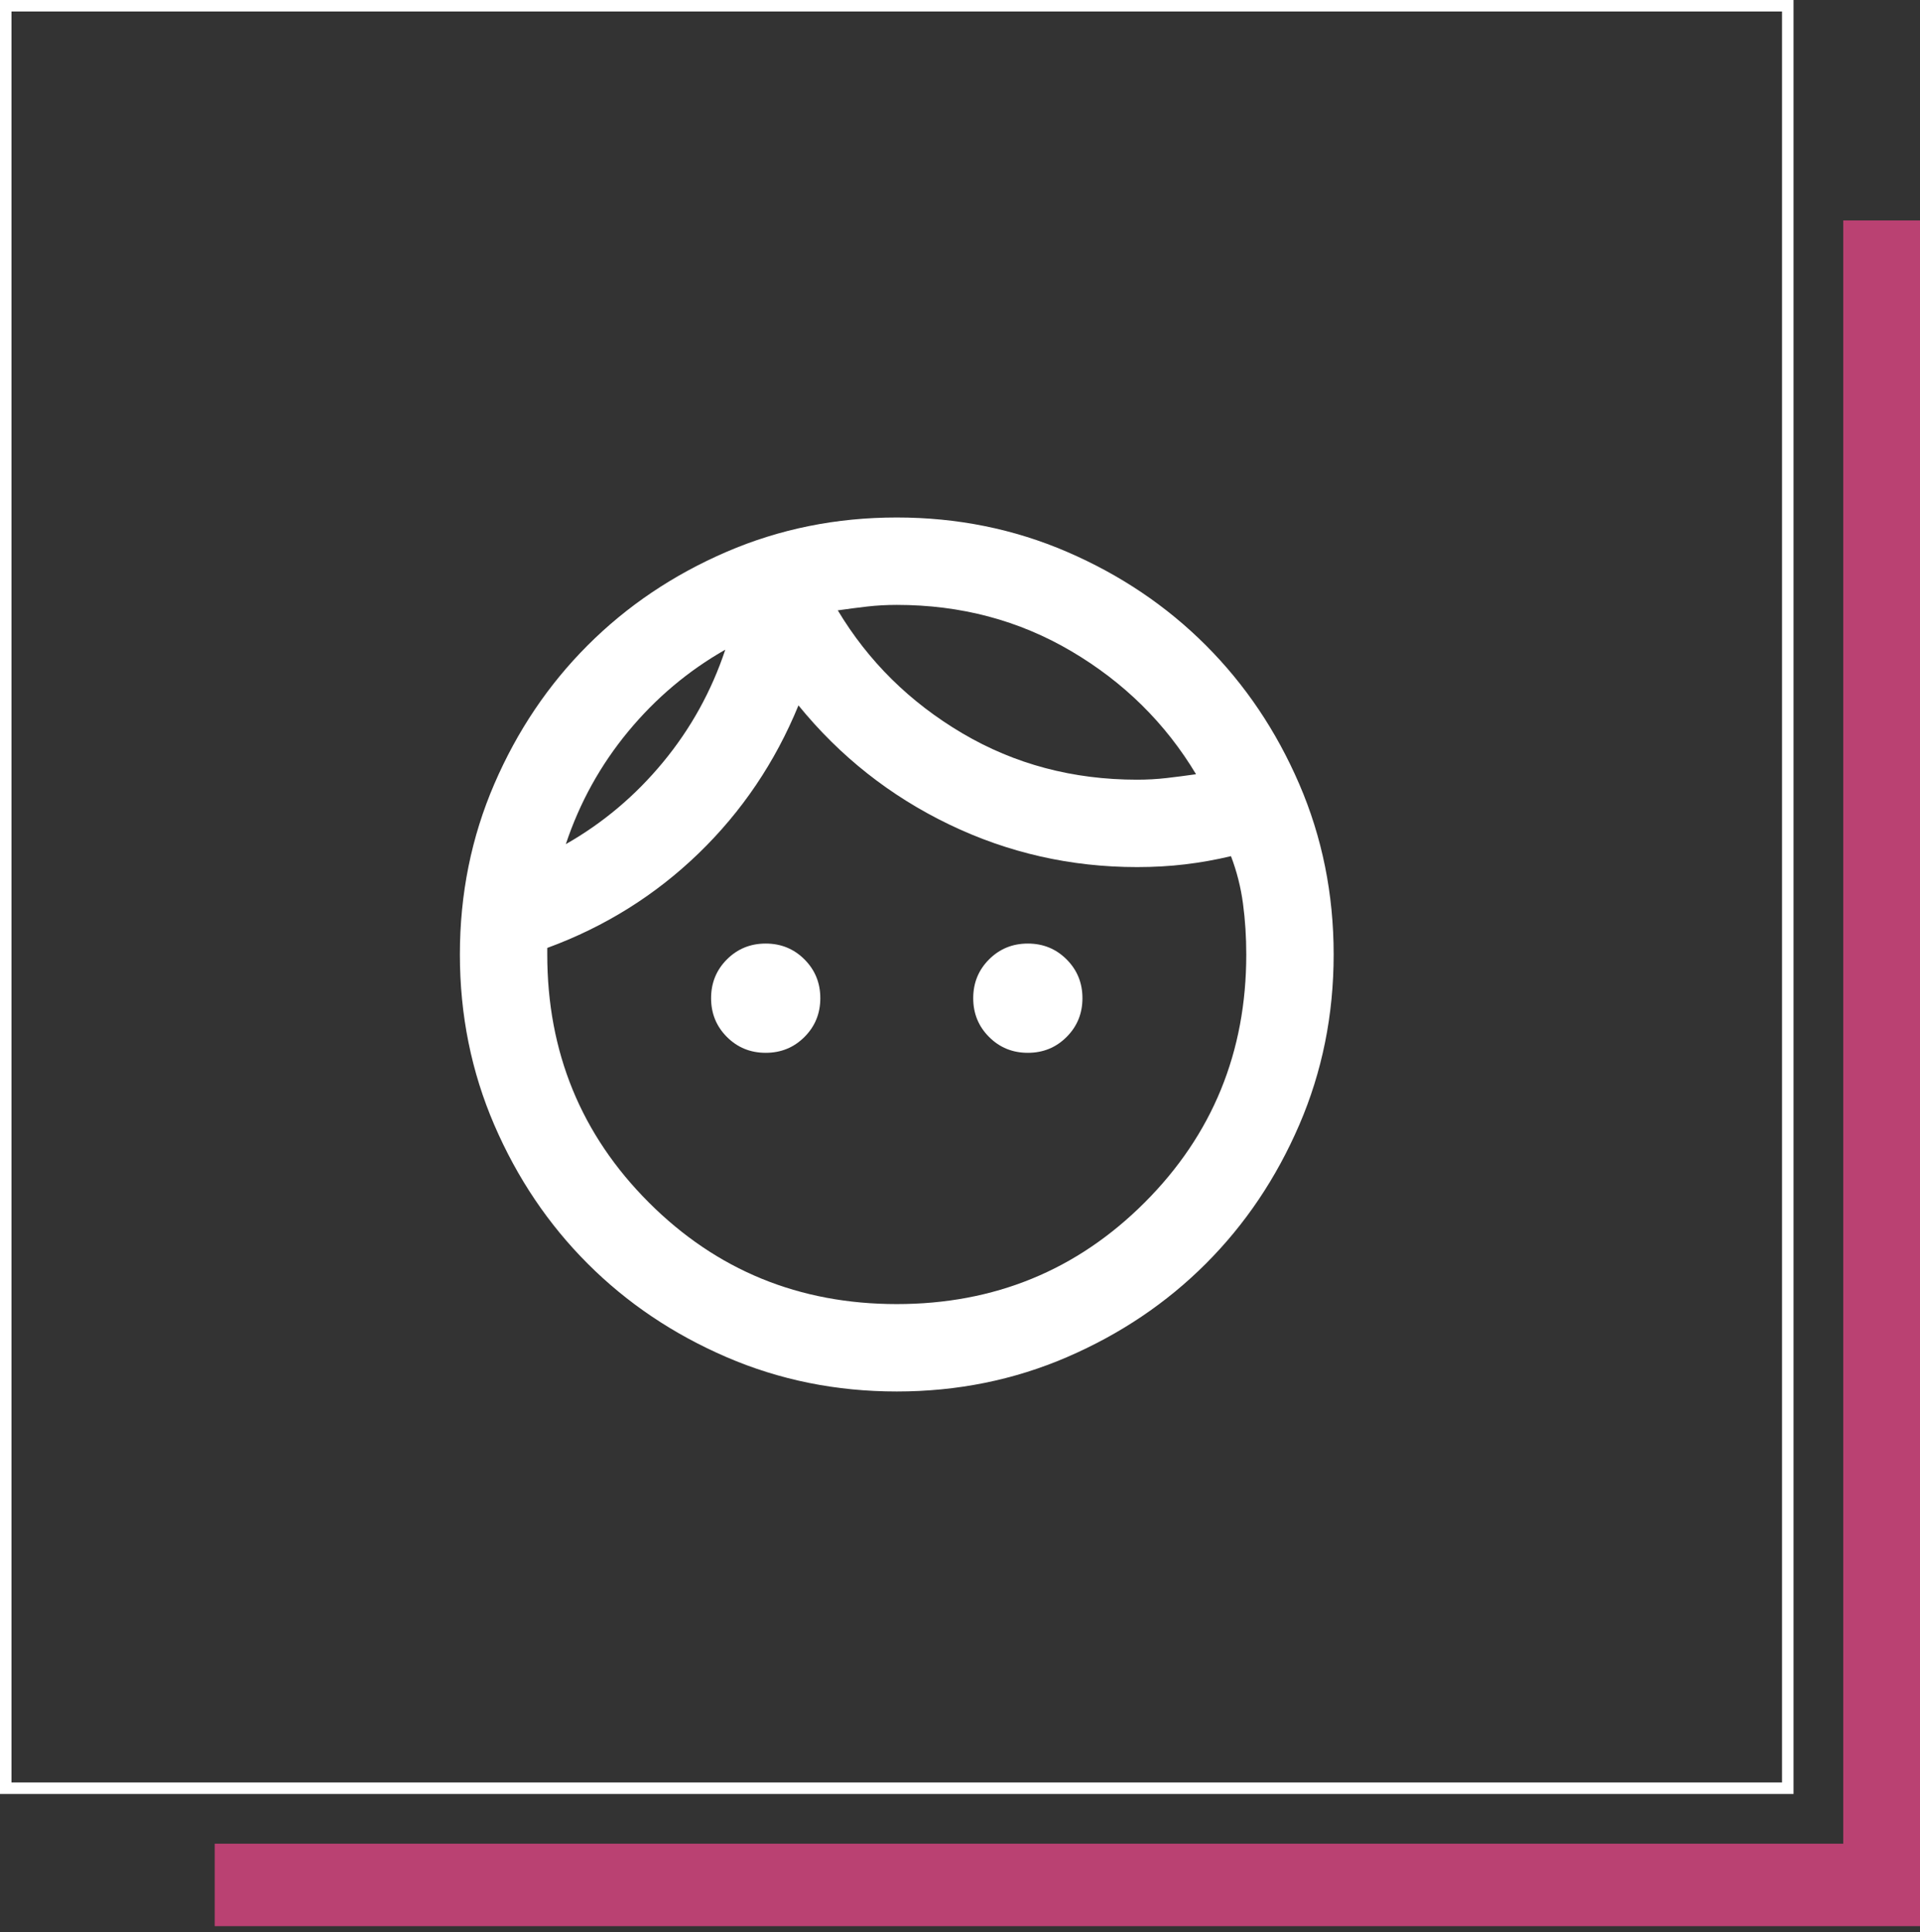
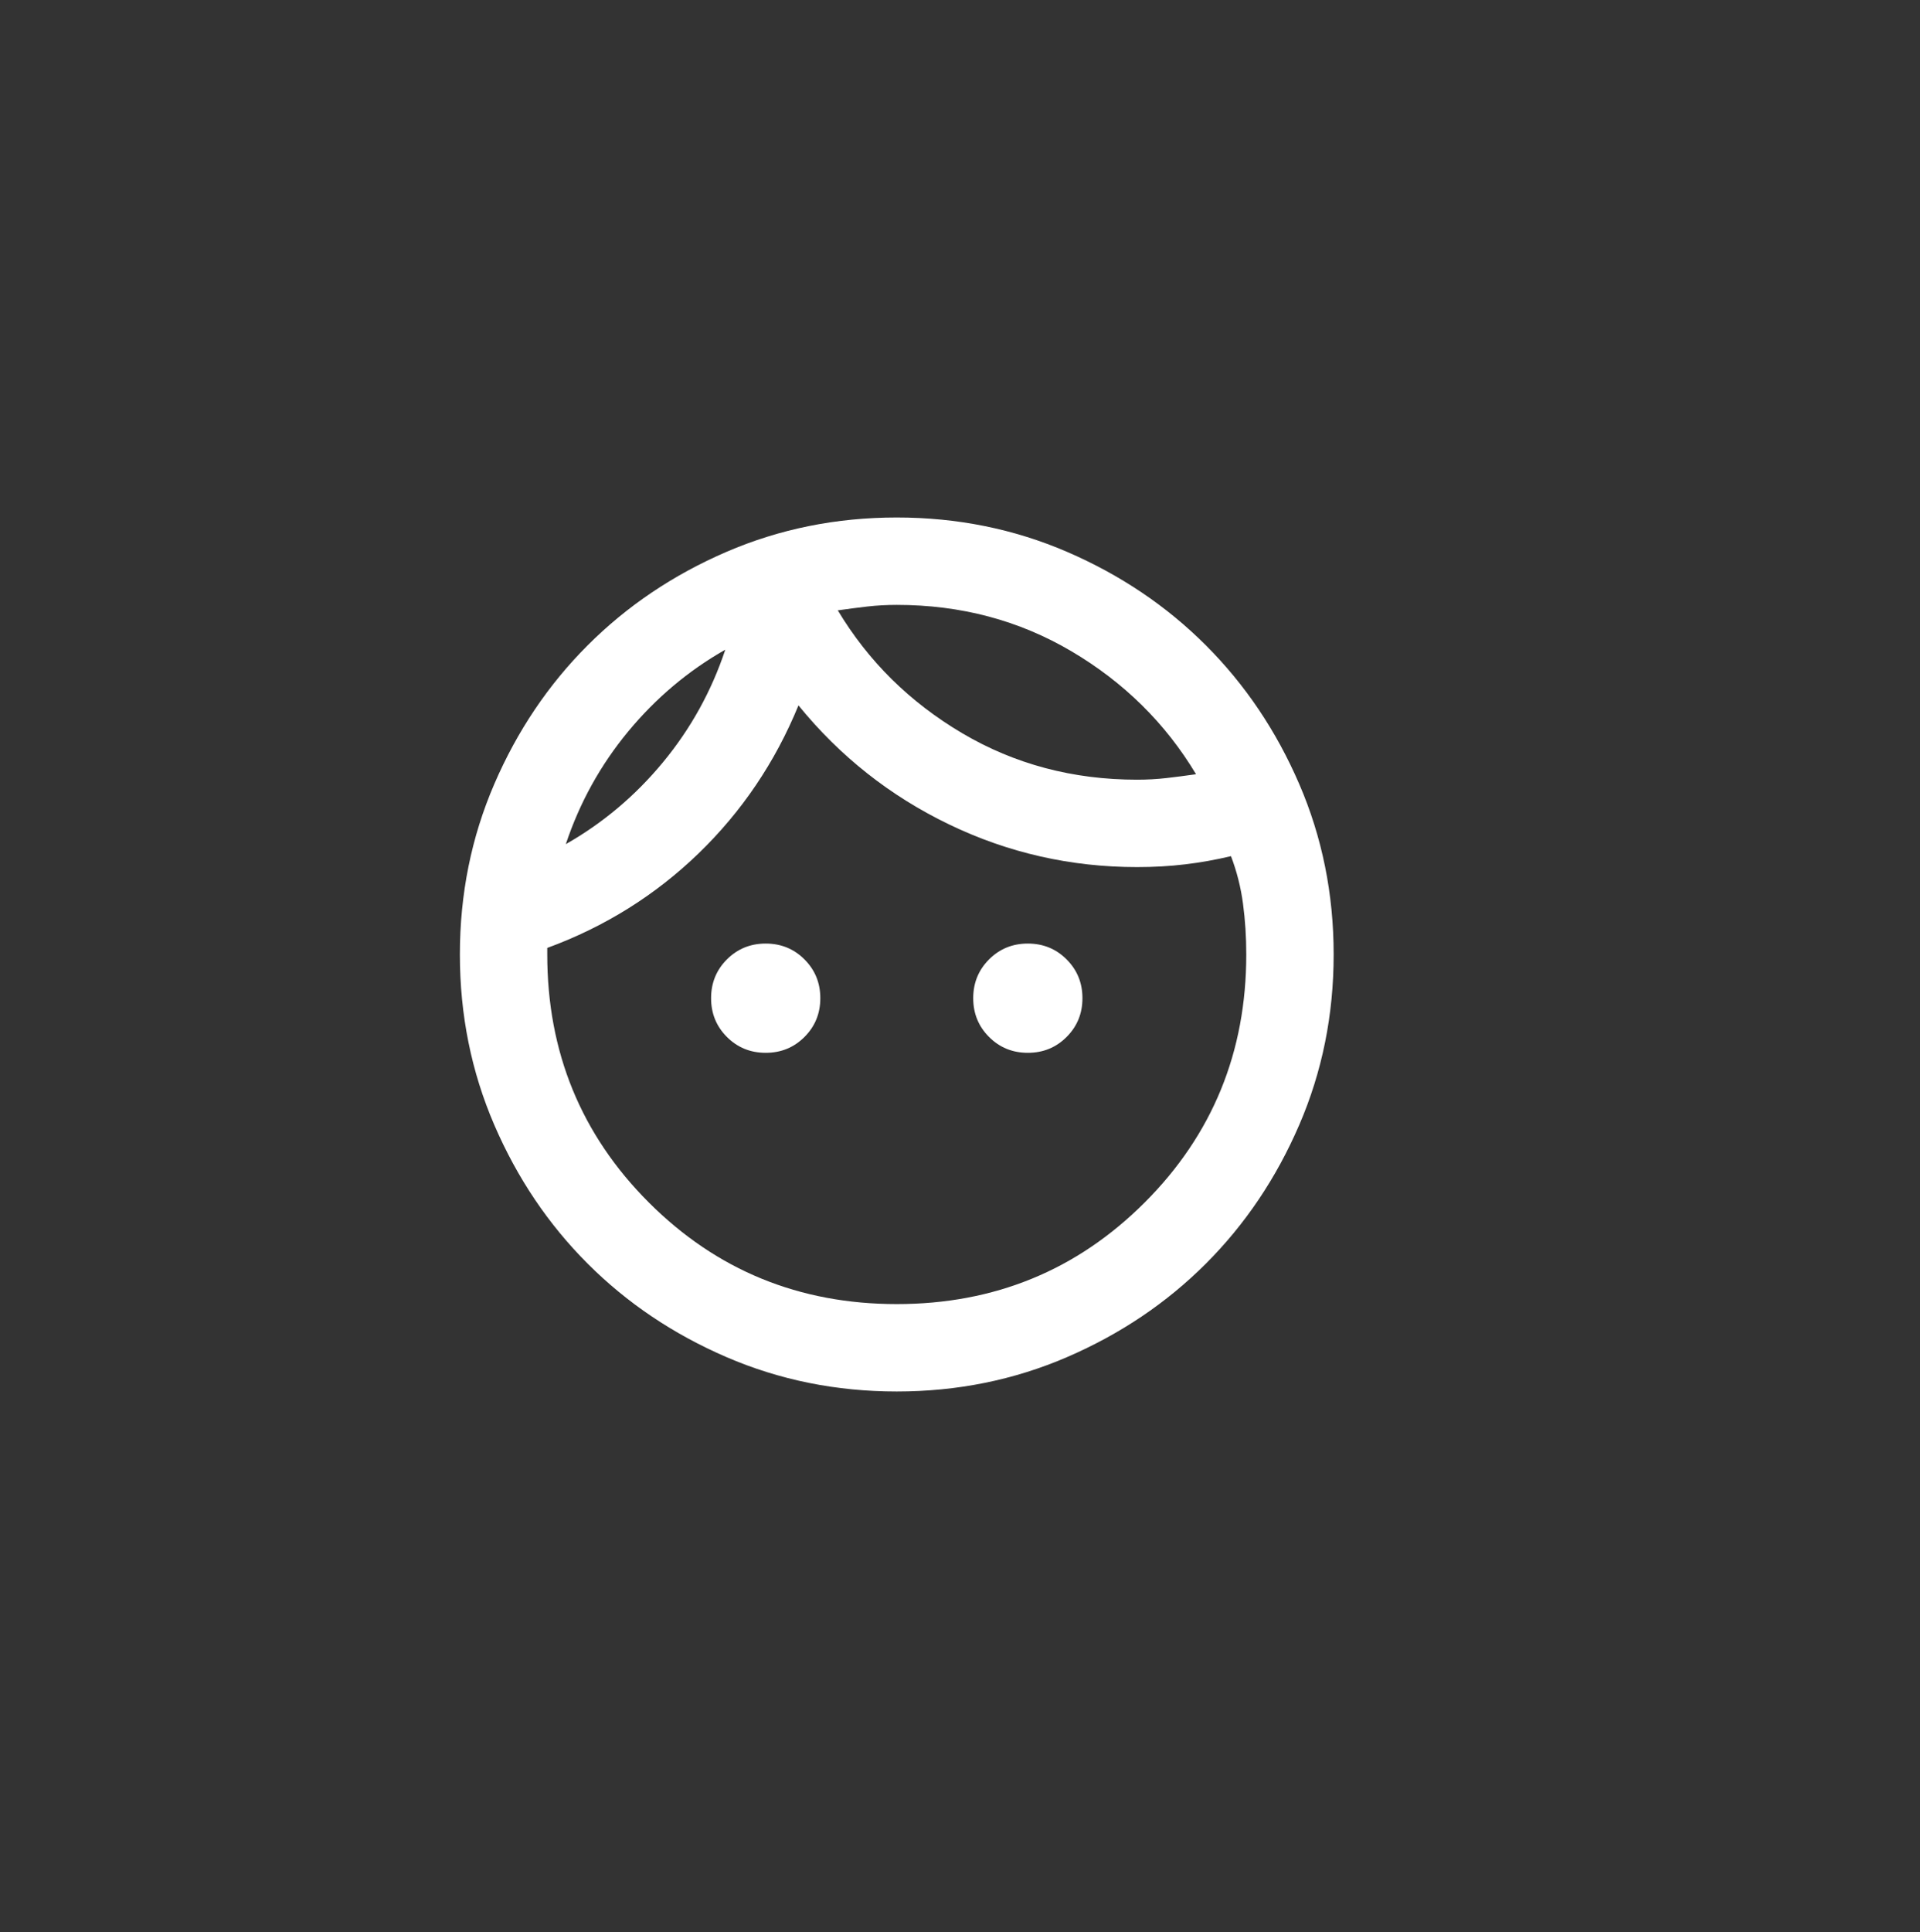
<svg xmlns="http://www.w3.org/2000/svg" width="167" height="168" viewBox="0 0 167 168" fill="none">
  <rect x="0" y="0" width="167" height="168" fill="#333333" stroke="none" />
-   <path fill-rule="evenodd" clip-rule="evenodd" d="M18.675 160.325V167.494H167V19.169H160.325V160.325H18.675Z" fill="#BA4172" />
-   <rect x="0.5" y="0.5" width="155" height="155" stroke="white" />
  <path d="M66.6 91.55C65.27 91.55 64.146 91.091 63.227 90.172C62.309 89.254 61.85 88.13 61.85 86.8C61.85 85.47 62.309 84.346 63.227 83.427C64.146 82.509 65.27 82.05 66.6 82.05C67.93 82.05 69.054 82.509 69.972 83.427C70.891 84.346 71.35 85.47 71.35 86.8C71.35 88.13 70.891 89.254 69.972 90.172C69.054 91.091 67.93 91.55 66.6 91.55ZM89.4 91.55C88.07 91.55 86.946 91.091 86.028 90.172C85.109 89.254 84.65 88.13 84.65 86.8C84.65 85.47 85.109 84.346 86.028 83.427C86.946 82.509 88.07 82.05 89.4 82.05C90.73 82.05 91.854 82.509 92.772 83.427C93.691 84.346 94.15 85.47 94.15 86.8C94.15 88.13 93.691 89.254 92.772 90.172C91.854 91.091 90.73 91.55 89.4 91.55ZM78 113.4C86.487 113.4 93.675 110.455 99.565 104.565C105.455 98.675 108.4 91.487 108.4 83C108.4 81.48 108.305 80.007 108.115 78.582C107.925 77.157 107.577 75.78 107.07 74.45C105.74 74.767 104.41 75.004 103.08 75.162C101.75 75.321 100.357 75.4 98.9 75.4C93.137 75.4 87.69 74.165 82.56 71.695C77.43 69.225 73.06 65.773 69.45 61.34C67.423 66.28 64.526 70.571 60.758 74.213C56.989 77.854 52.603 80.593 47.6 82.43V83C47.6 91.487 50.545 98.675 56.435 104.565C62.325 110.455 69.513 113.4 78 113.4ZM78 121C72.743 121 67.803 120.003 63.18 118.007C58.557 116.012 54.535 113.305 51.115 109.885C47.695 106.465 44.987 102.443 42.992 97.82C40.998 93.197 40 88.257 40 83C40 77.743 40.998 72.803 42.992 68.18C44.987 63.557 47.695 59.535 51.115 56.115C54.535 52.695 58.557 49.987 63.18 47.992C67.803 45.998 72.743 45 78 45C83.257 45 88.197 45.998 92.82 47.992C97.443 49.987 101.465 52.695 104.885 56.115C108.305 59.535 111.012 63.557 113.007 68.18C115.003 72.803 116 77.743 116 83C116 88.257 115.003 93.197 113.007 97.82C111.012 102.443 108.305 106.465 104.885 109.885C101.465 113.305 97.443 116.012 92.82 118.007C88.197 120.003 83.257 121 78 121ZM72.87 53.075C75.53 57.508 79.14 61.071 83.7 63.763C88.26 66.454 93.327 67.8 98.9 67.8C99.787 67.8 100.642 67.752 101.465 67.657C102.288 67.562 103.143 67.452 104.03 67.325C101.37 62.892 97.76 59.329 93.2 56.638C88.64 53.946 83.573 52.6 78 52.6C77.113 52.6 76.258 52.648 75.435 52.742C74.612 52.837 73.757 52.948 72.87 53.075ZM49.215 73.405C52.445 71.568 55.263 69.193 57.67 66.28C60.077 63.367 61.882 60.105 63.085 56.495C59.855 58.332 57.037 60.707 54.63 63.62C52.223 66.533 50.418 69.795 49.215 73.405Z" fill="white" />
</svg>